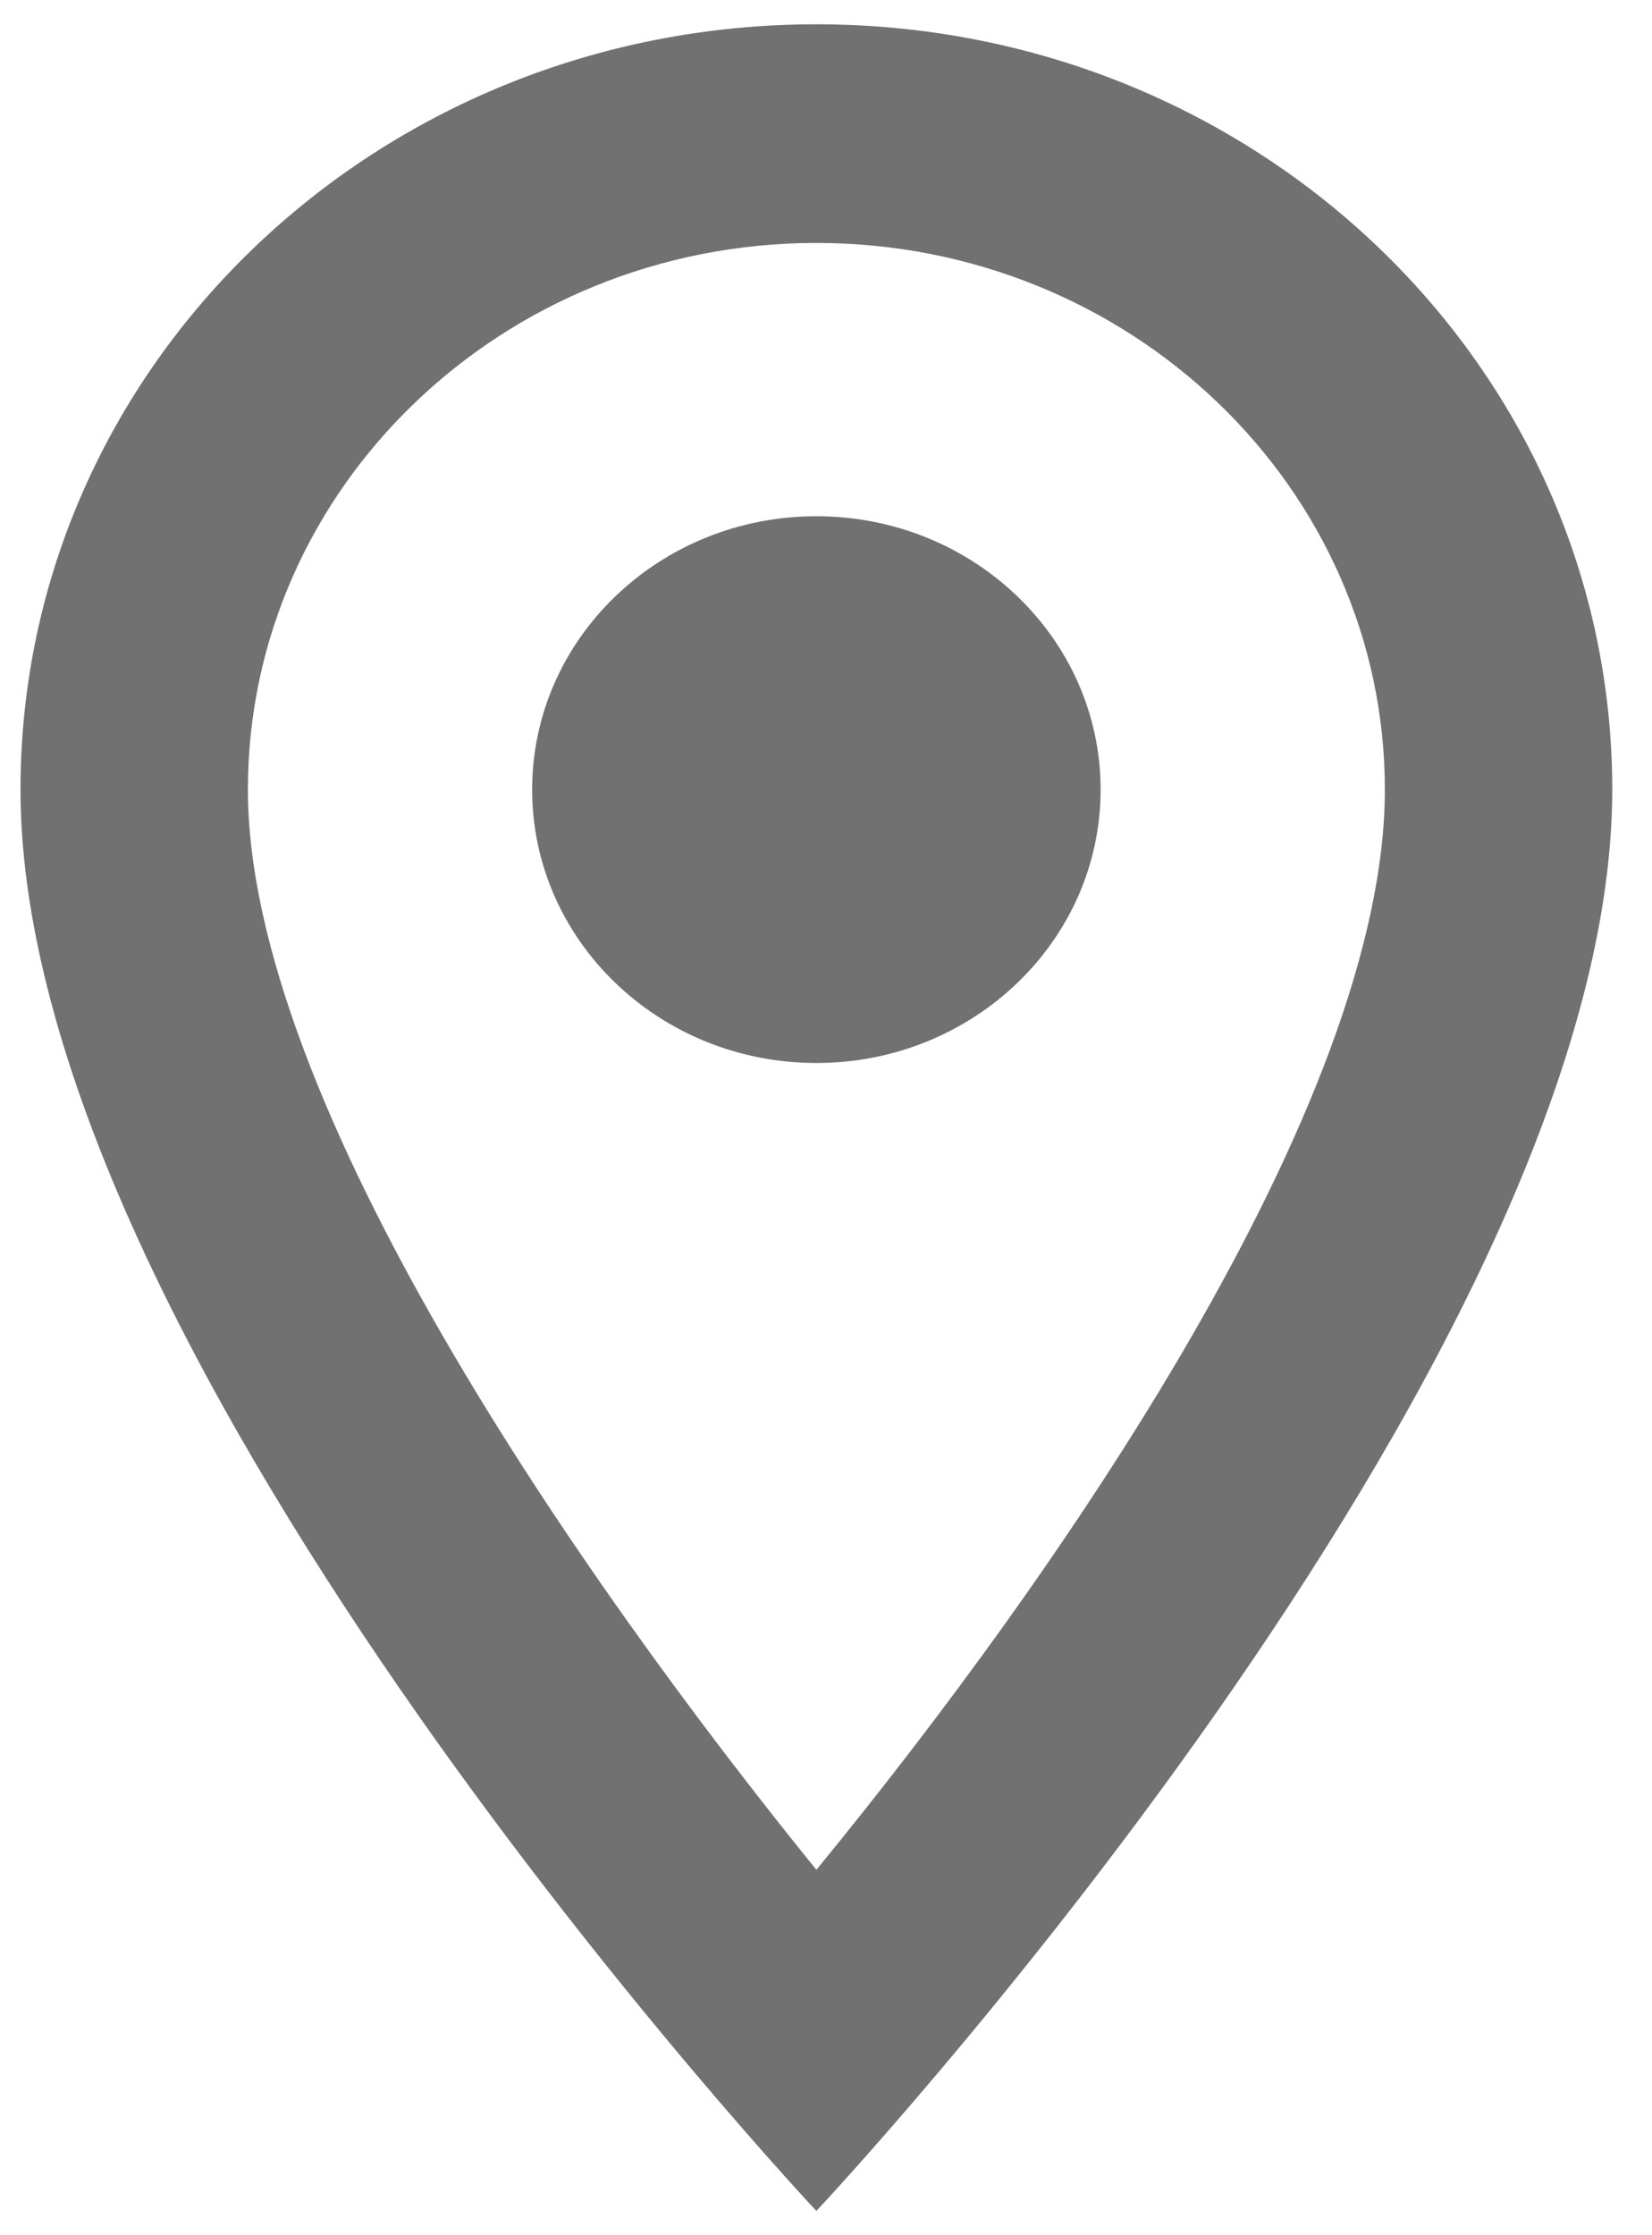
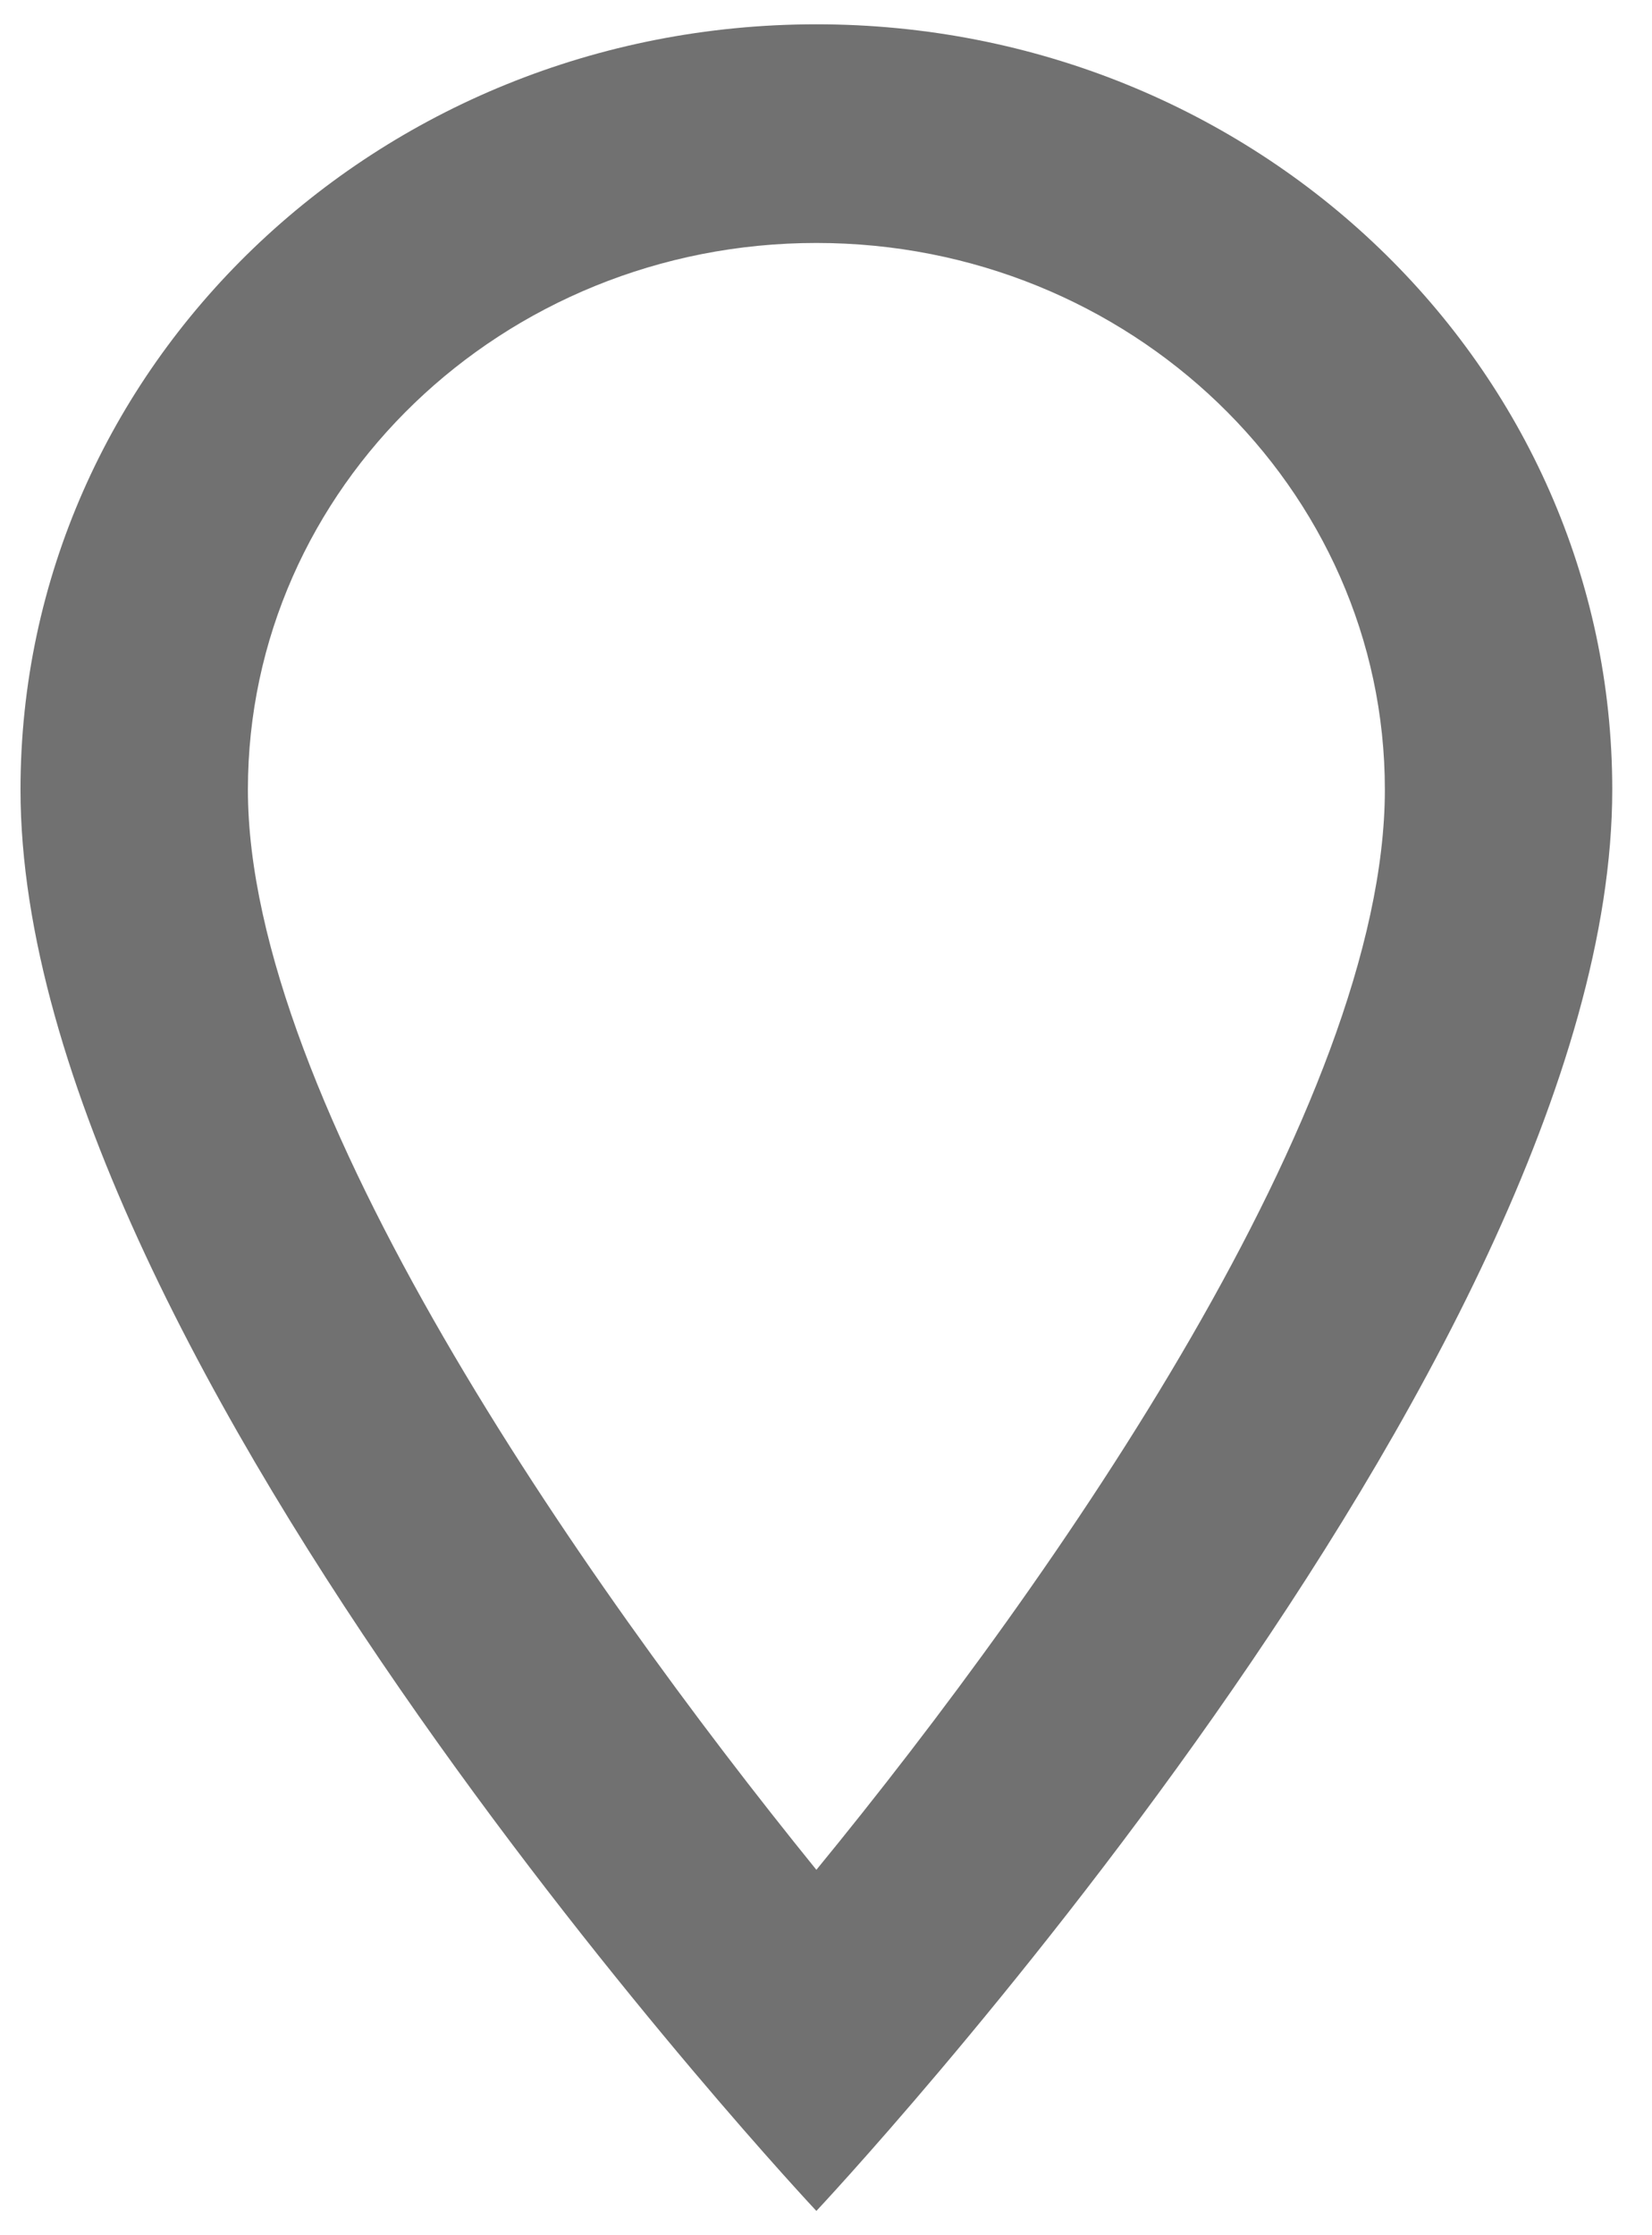
<svg xmlns="http://www.w3.org/2000/svg" width="17" height="23" viewBox="0 0 17 23" fill="none">
  <path d="M8.401 0.25C3.873 0.25 0.211 3.771 0.211 8.125C0.211 14.031 8.401 22.75 8.401 22.75C8.401 22.75 16.591 14.031 16.591 8.125C16.591 3.771 12.929 0.25 8.401 0.25ZM2.551 8.125C2.551 5.02 5.172 2.5 8.401 2.5C11.63 2.5 14.251 5.02 14.251 8.125C14.251 11.365 10.881 16.214 8.401 19.24C5.967 16.236 2.551 11.331 2.551 8.125Z" fill="#717171" />
-   <path d="M8.401 10.938C10.016 10.938 11.326 9.678 11.326 8.125C11.326 6.572 10.016 5.312 8.401 5.312C6.785 5.312 5.476 6.572 5.476 8.125C5.476 9.678 6.785 10.938 8.401 10.938Z" fill="#717171" />
</svg>